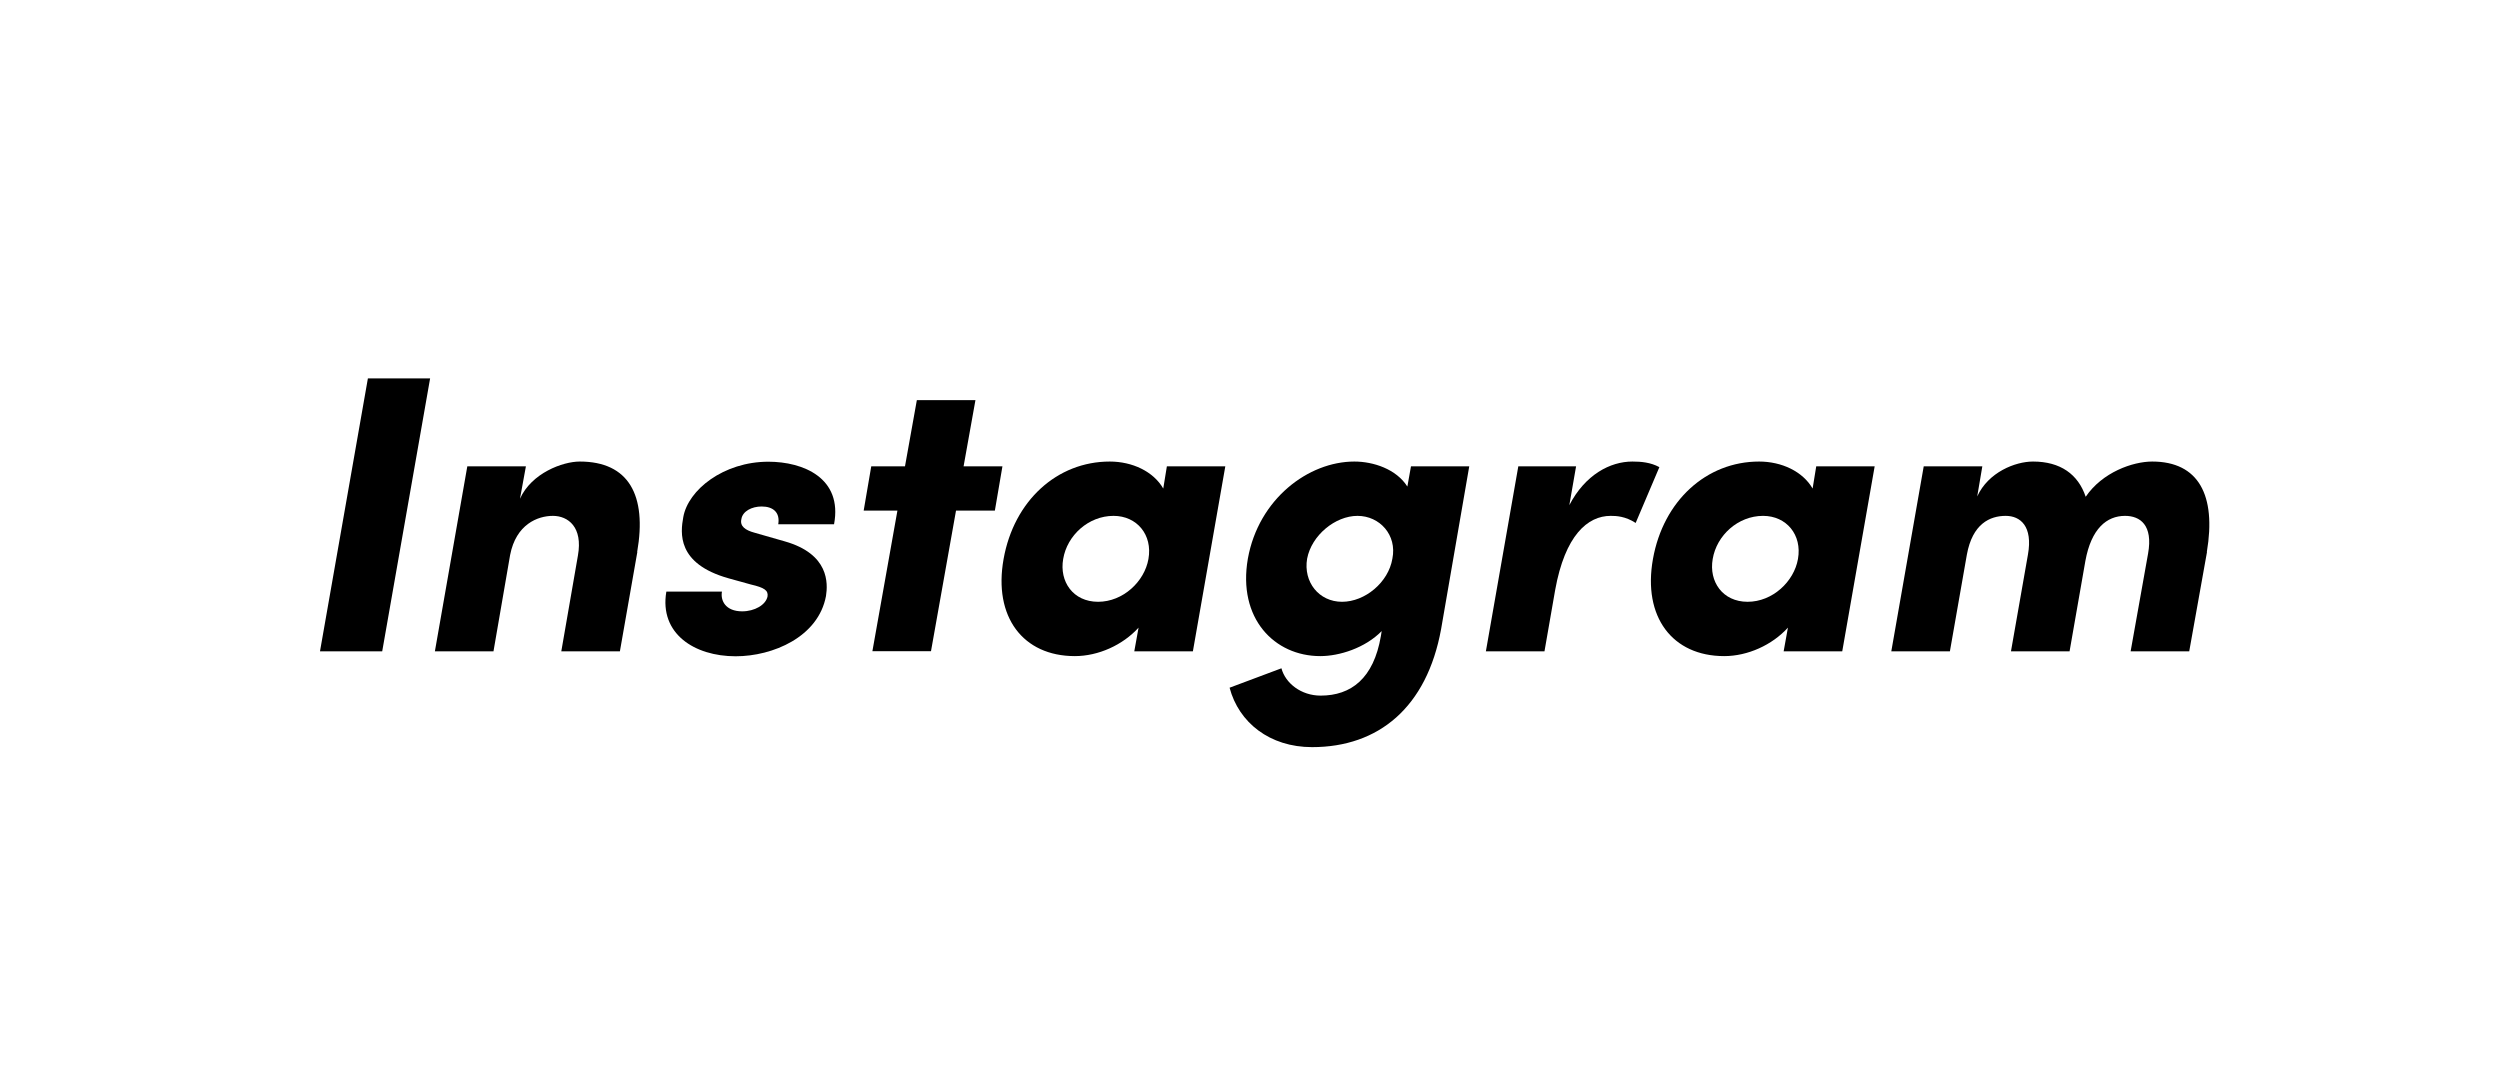
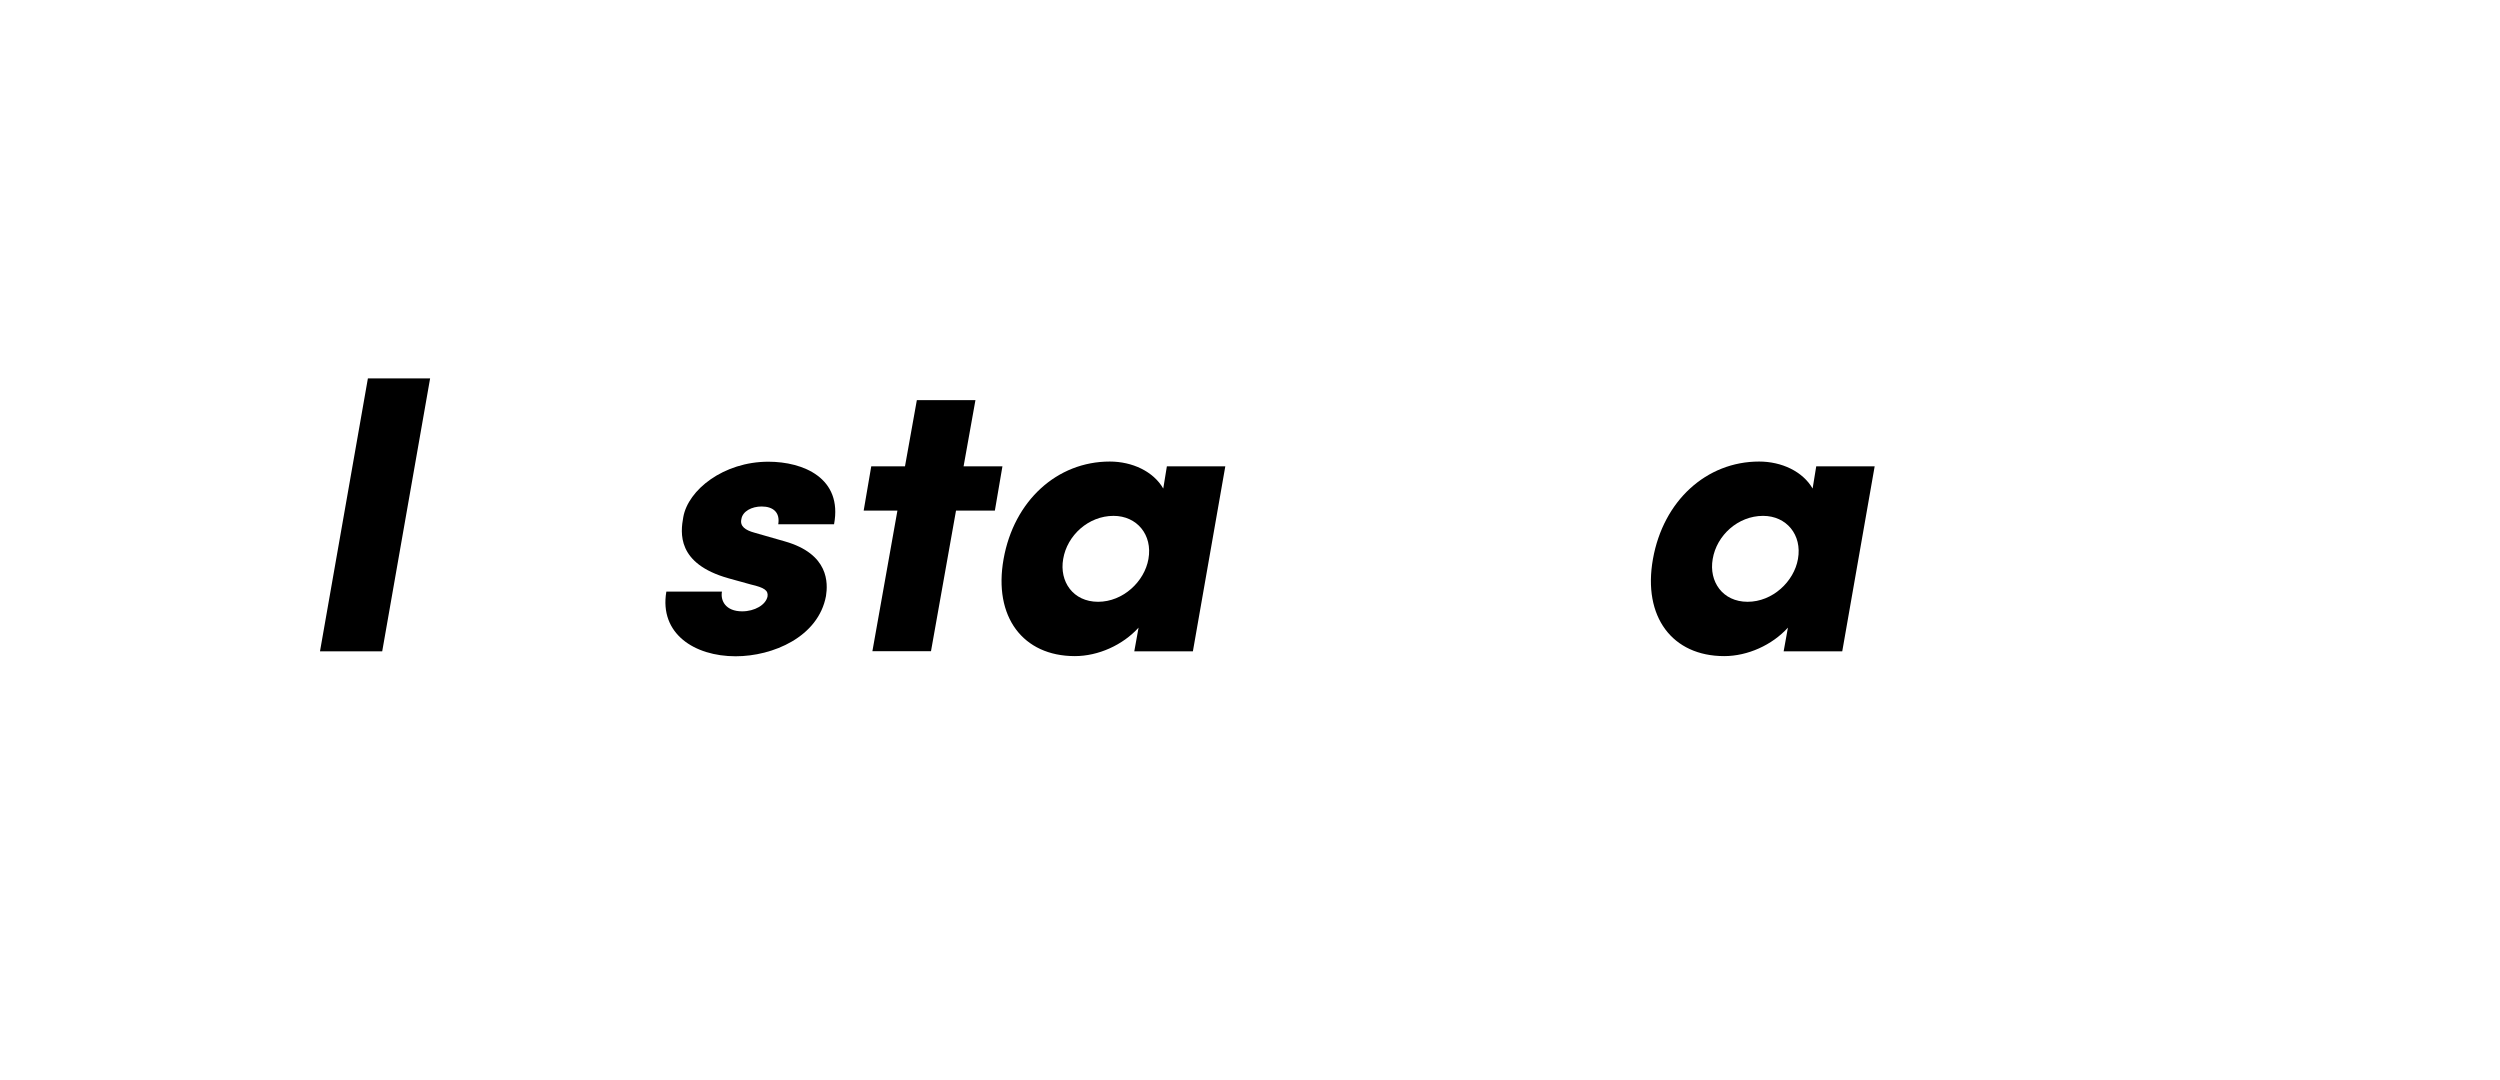
<svg xmlns="http://www.w3.org/2000/svg" id="_レイヤー_2" viewBox="0 0 151.88 65.61">
  <defs>
    <style>.cls-1{fill:#fff;}</style>
  </defs>
  <g id="_情報">
    <rect class="cls-1" width="151.88" height="65.61" />
    <path d="M19.44,39.57l2.91-16.58h3.78l-2.91,16.58h-3.78Z" />
-     <path d="M38.72,33.53l-1.06,6.04h-3.56l1.01-5.82c.31-1.73-.6-2.41-1.52-2.41s-2.24.51-2.6,2.38l-1.01,5.85h-3.56l1.97-11.24h3.56l-.36,1.97c.7-1.56,2.6-2.26,3.63-2.26,2.98,0,4.09,2.05,3.49,5.49Z" />
    <path d="M40.49,35.94h3.37c-.1.55.22,1.2,1.23,1.2.75,0,1.44-.39,1.54-.91.05-.36-.19-.53-1.01-.72l-1.37-.38c-3.15-.89-2.91-2.77-2.74-3.71.29-1.66,2.45-3.37,5.17-3.37,2.12,0,4.52.99,3.99,3.8h-3.39c.12-.72-.31-1.08-1.01-1.08-.6,0-1.16.29-1.23.77-.1.43.24.67.79.82l1.85.53c2.7.77,2.62,2.55,2.5,3.32-.46,2.48-3.22,3.66-5.49,3.66-2.5,0-4.64-1.37-4.21-3.92Z" />
    <path d="M60.9,28.33l-.46,2.69h-2.36l-1.52,8.54h-3.56l1.52-8.54h-2.05l.46-2.69h2.05l.72-4.02h3.56l-.72,4.02h2.36Z" />
    <path d="M70.88,28.33h3.56l-1.97,11.24h-3.56l.26-1.44c-.96,1.06-2.45,1.73-3.87,1.73-3.15,0-4.96-2.38-4.33-5.9.63-3.54,3.25-5.92,6.45-5.92,1.37,0,2.65.6,3.25,1.64l.22-1.35ZM69.77,33.96c.26-1.47-.7-2.62-2.12-2.62-1.52,0-2.82,1.18-3.06,2.62-.24,1.37.6,2.6,2.12,2.6s2.82-1.23,3.06-2.6Z" />
-     <path d="M85.72,28.33h3.54l-1.71,9.89c-.87,4.76-3.8,7.17-7.84,7.17-2.57,0-4.45-1.49-5.01-3.61l3.15-1.18c.24.91,1.2,1.66,2.38,1.66,1.85,0,3.22-1.04,3.66-3.61l.05-.31c-1.01,1.03-2.57,1.52-3.73,1.52-2.79,0-5.03-2.29-4.4-5.92.65-3.63,3.68-5.9,6.47-5.9,1.16,0,2.55.46,3.22,1.52l.22-1.23ZM84.59,33.94c.29-1.44-.77-2.6-2.12-2.6s-2.79,1.18-3.06,2.6c-.24,1.42.72,2.62,2.12,2.62s2.82-1.18,3.06-2.62Z" />
-     <path d="M100.81,28.38l-1.44,3.39c-.63-.41-1.18-.43-1.52-.43-1.4,0-2.77,1.18-3.37,4.5l-.65,3.73h-3.56l1.97-11.24h3.51l-.41,2.36c.96-1.85,2.48-2.65,3.83-2.65.53,0,1.11.05,1.64.34Z" />
    <path d="M110.33,28.33h3.56l-1.97,11.24h-3.56l.26-1.44c-.96,1.06-2.45,1.73-3.87,1.73-3.15,0-4.96-2.38-4.33-5.9.63-3.54,3.25-5.92,6.45-5.92,1.37,0,2.65.6,3.25,1.64l.22-1.35ZM109.23,33.96c.26-1.47-.7-2.62-2.12-2.62-1.52,0-2.82,1.18-3.06,2.62-.24,1.37.6,2.6,2.12,2.6s2.82-1.23,3.06-2.6Z" />
-     <path d="M134.08,33.53l-1.08,6.04h-3.56l1.06-5.94c.31-1.73-.48-2.29-1.4-2.29-1.11,0-2.05.77-2.41,2.74l-.96,5.49h-3.56l1.03-5.87c.31-1.73-.46-2.36-1.35-2.36-.96,0-2.02.48-2.36,2.36l-1.03,5.87h-3.56l1.97-11.24h3.56l-.31,1.83c.67-1.47,2.31-2.12,3.39-2.12,1.66,0,2.74.77,3.2,2.14,1.01-1.49,2.86-2.14,4.04-2.14,2.82,0,3.9,2.05,3.32,5.49Z" />
  </g>
</svg>